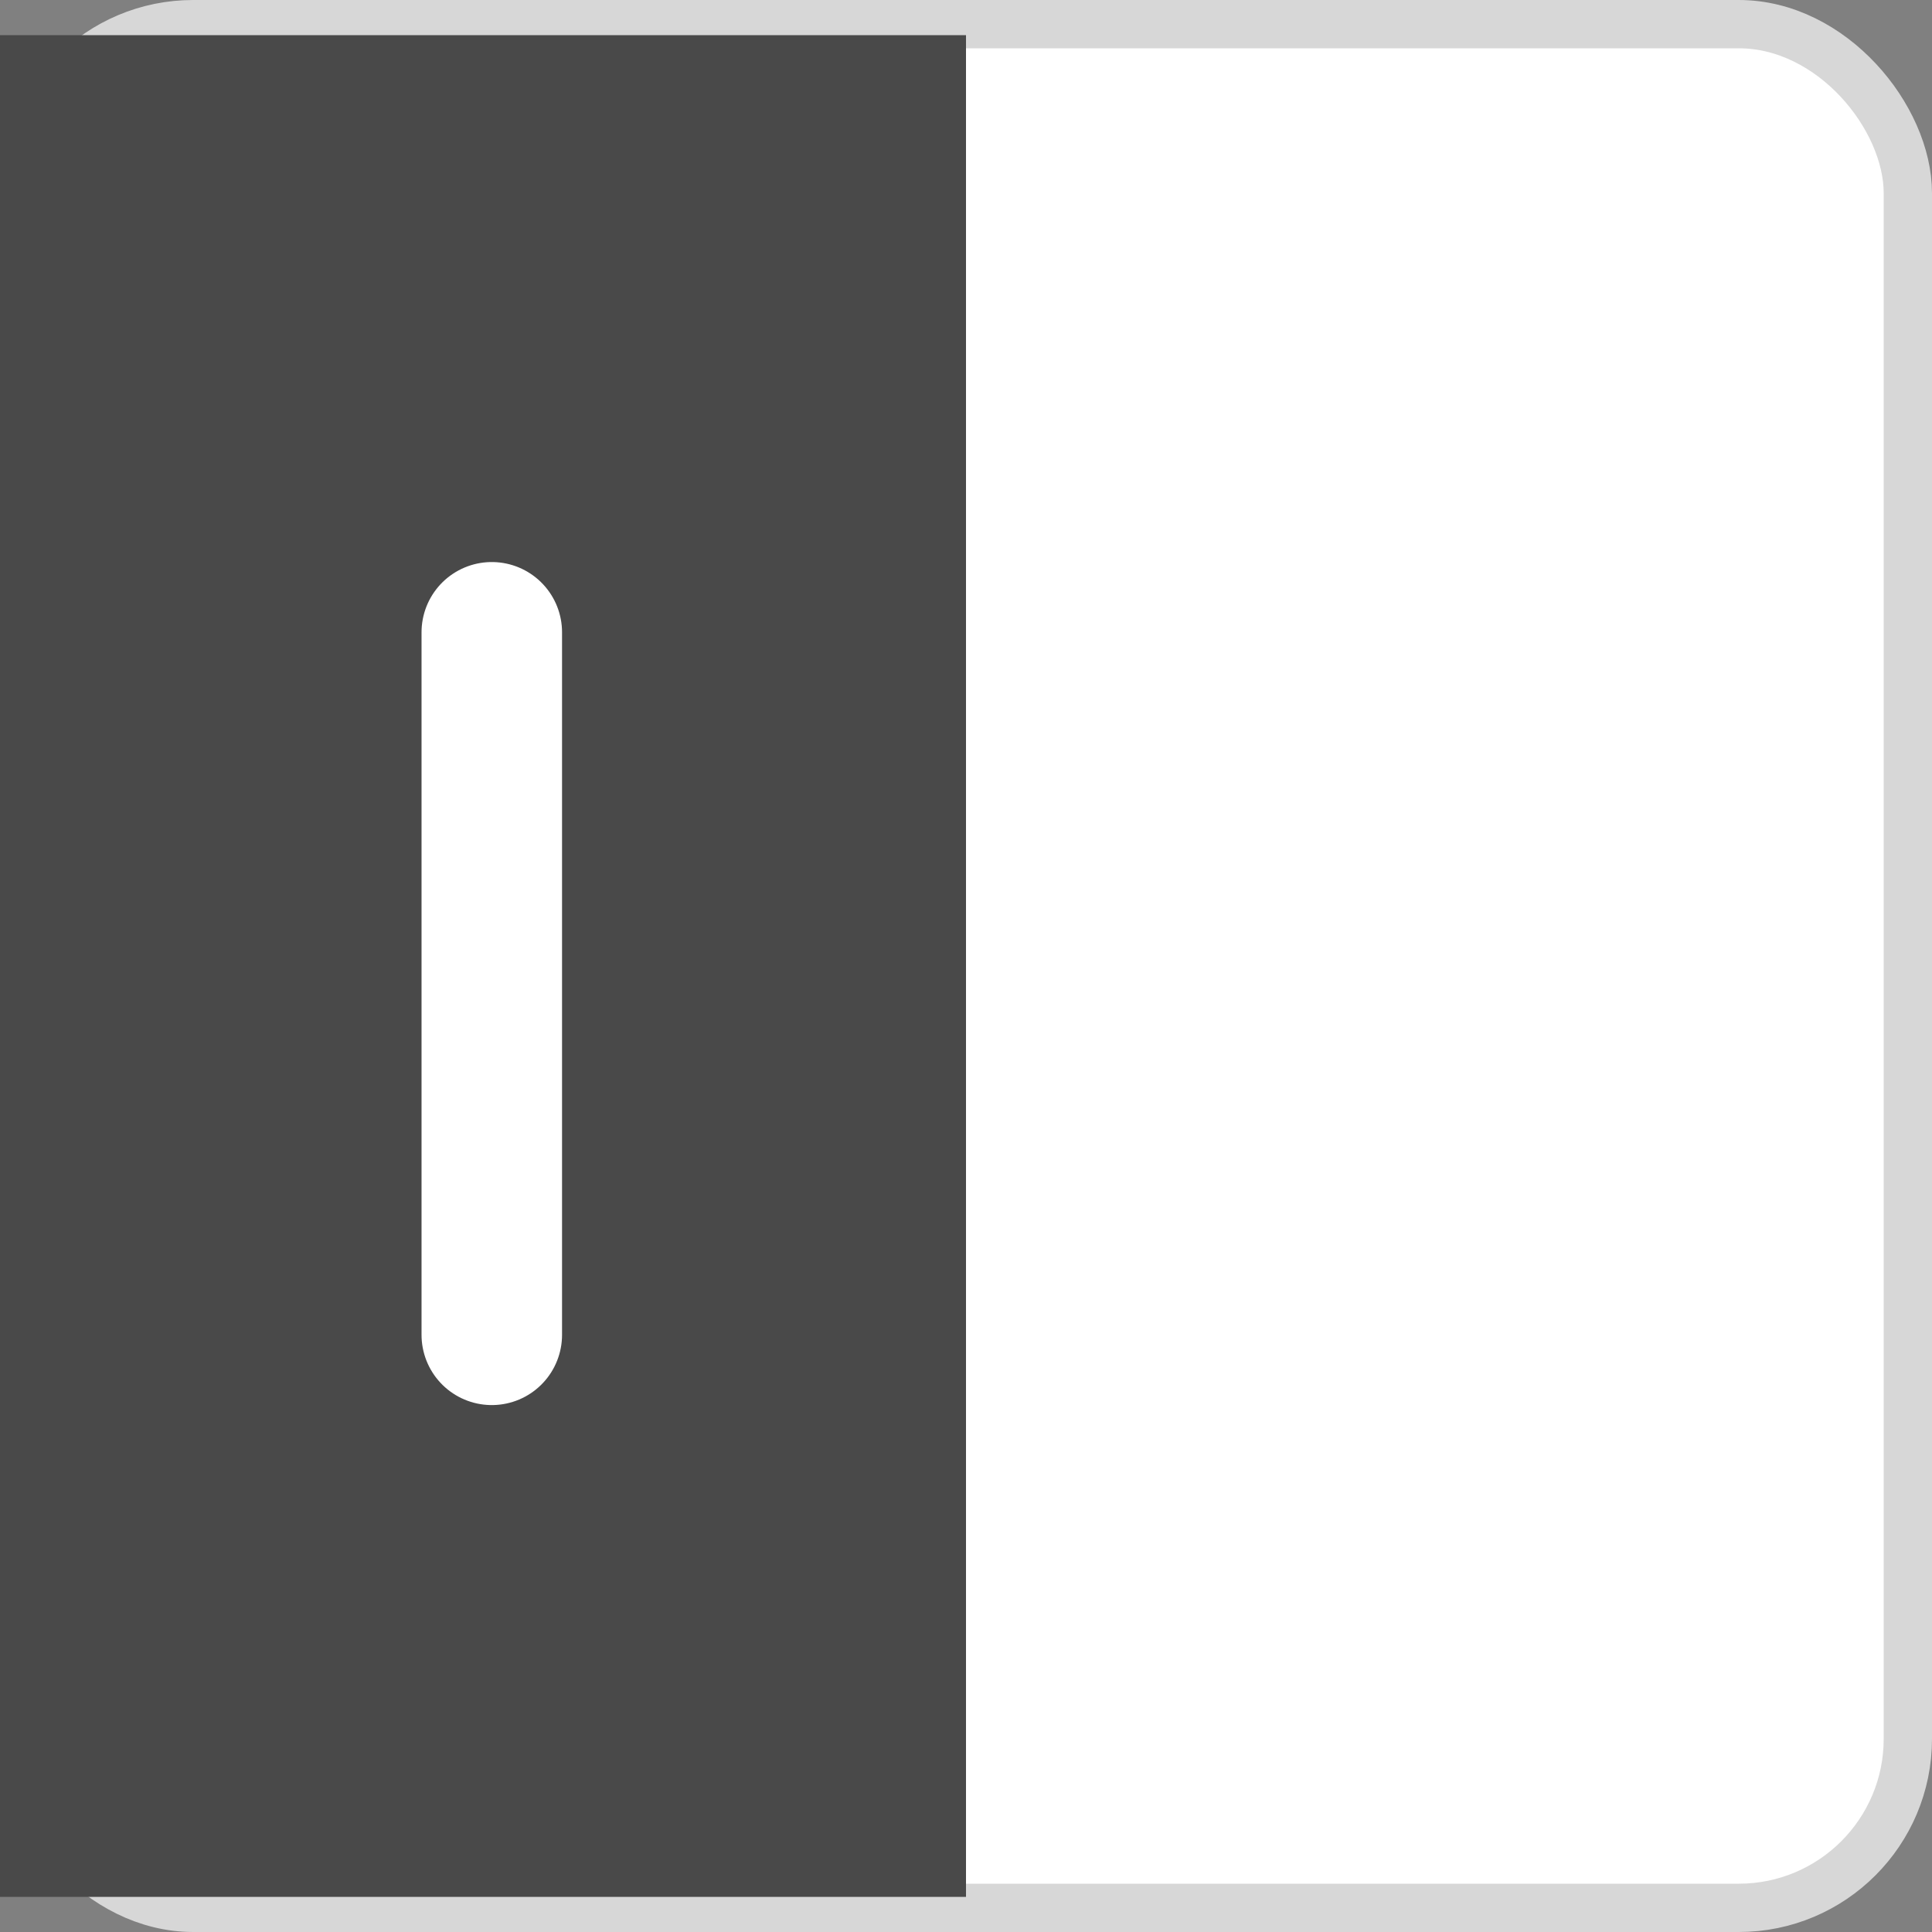
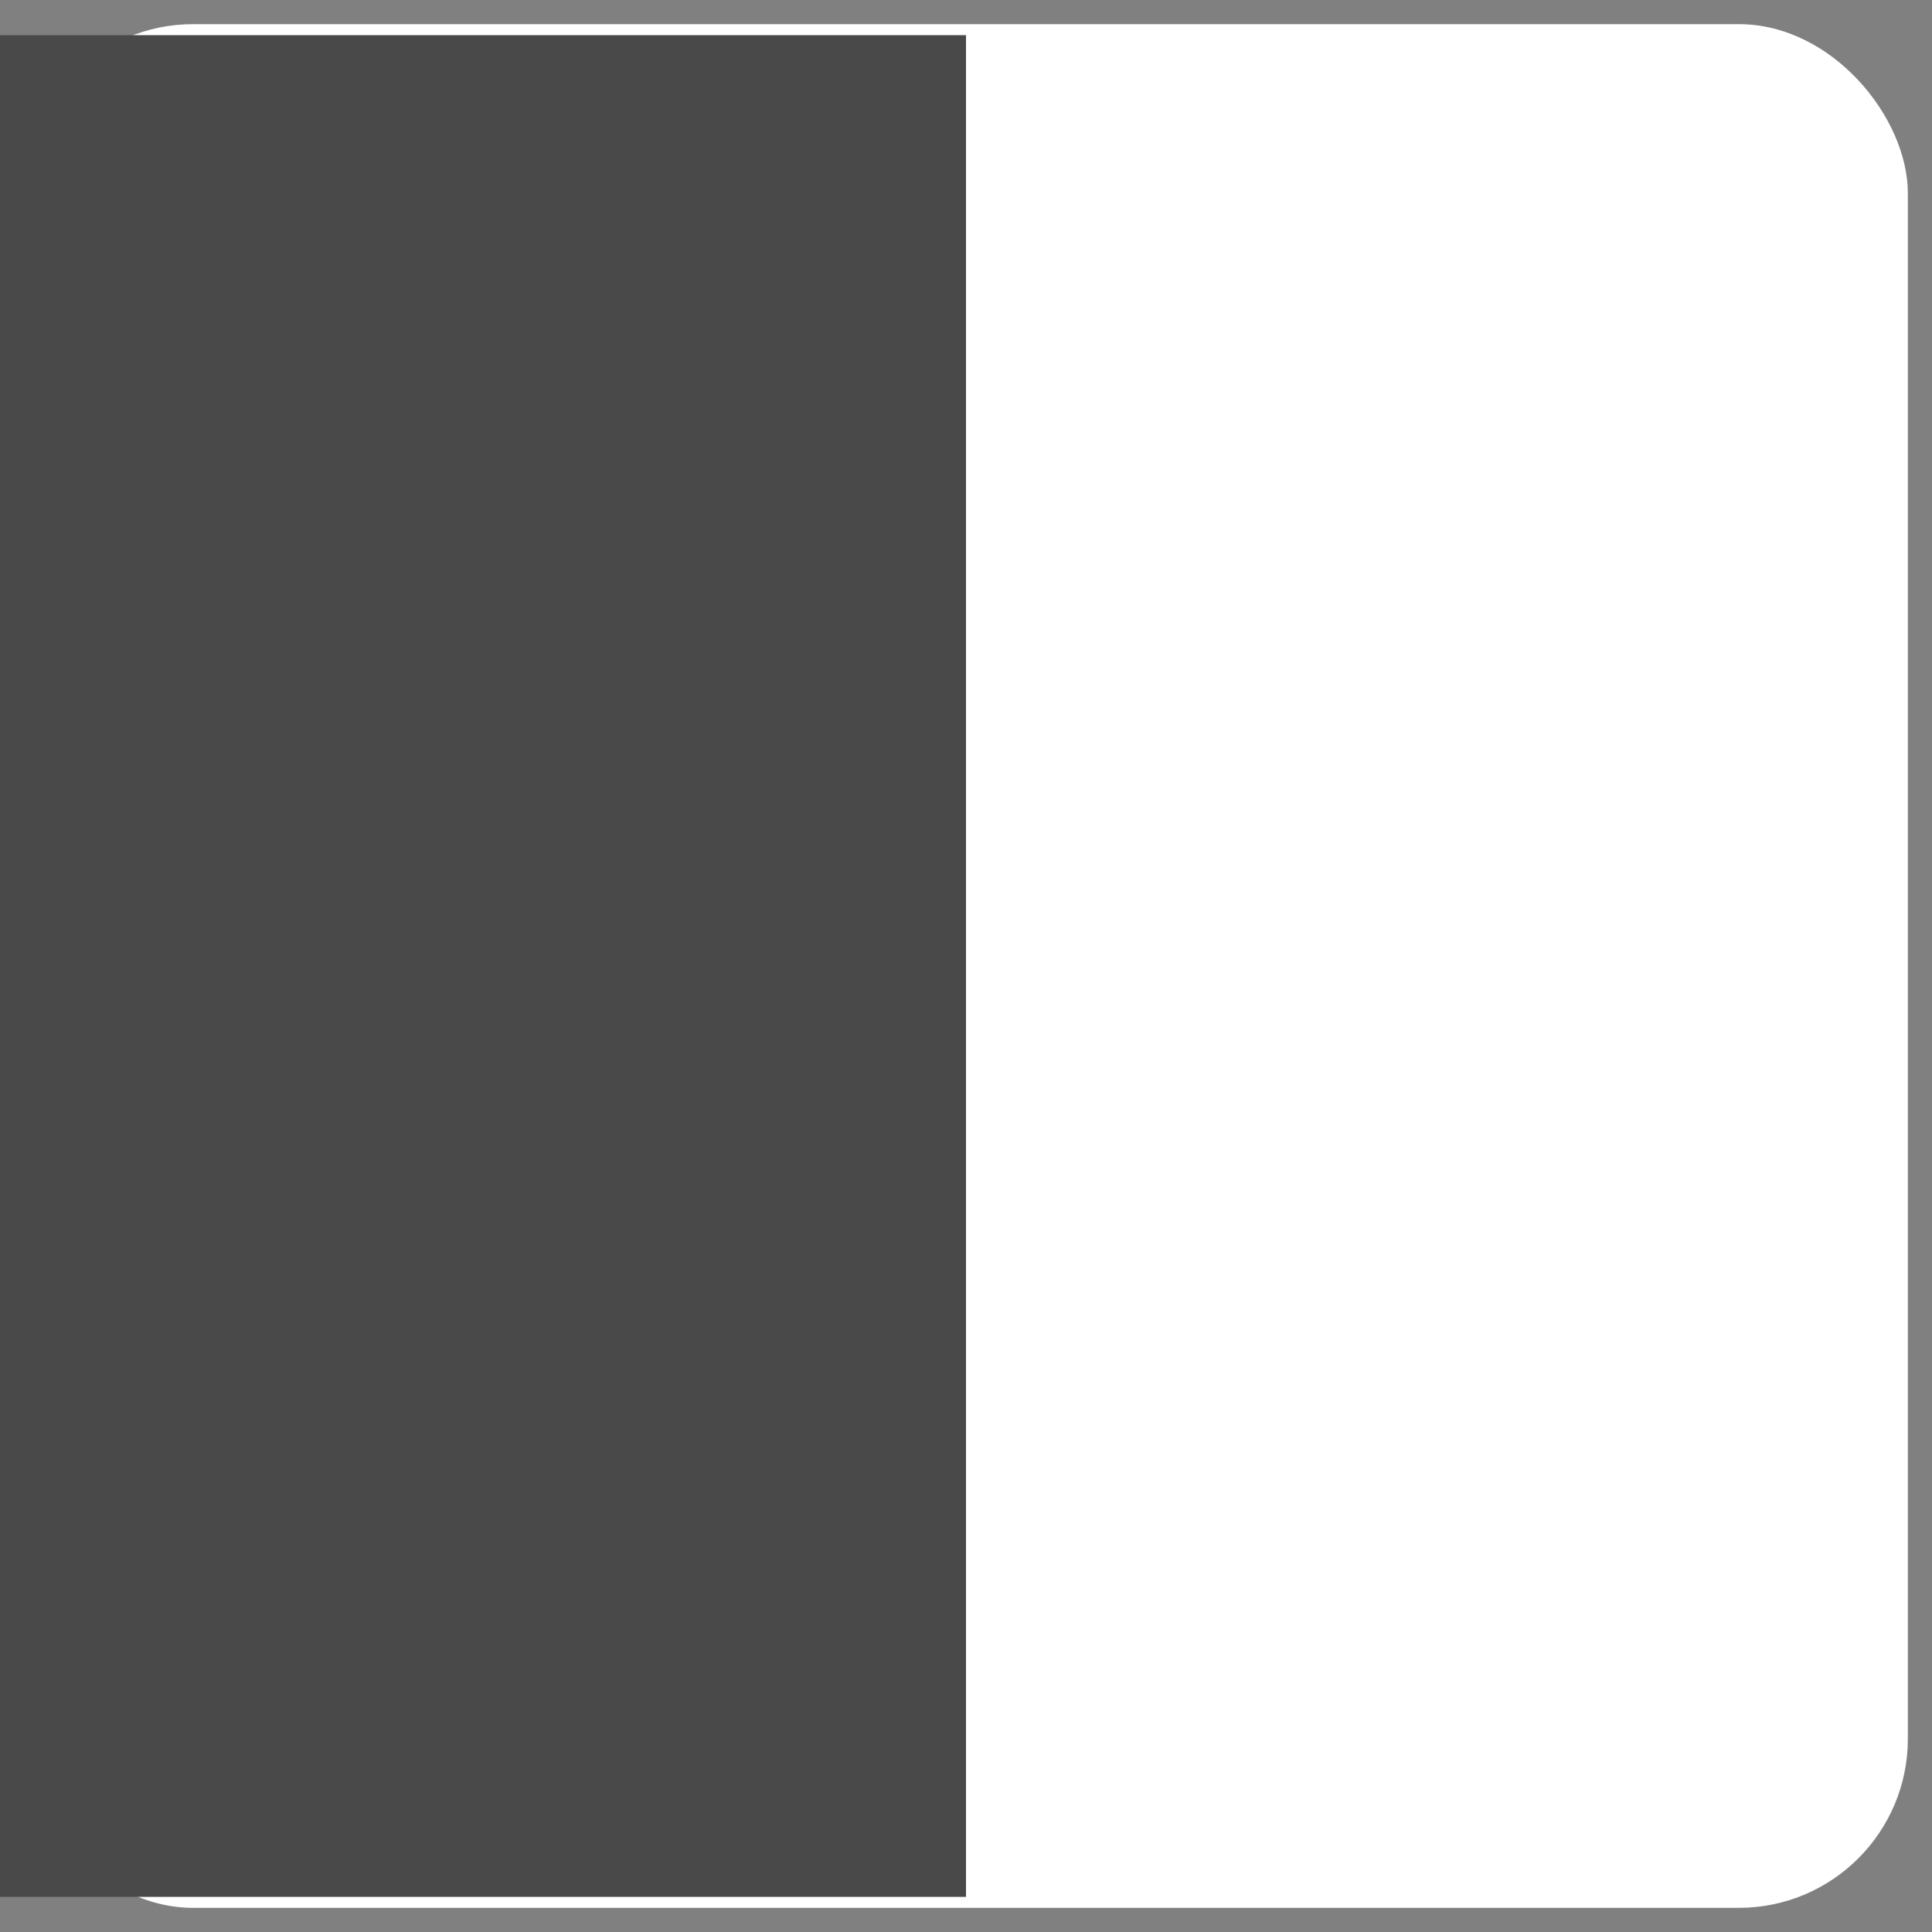
<svg xmlns="http://www.w3.org/2000/svg" width="40" height="40" viewBox="0 0 40 40" fill="none">
  <rect x="0" y="0" width="40" height="40" fill="#808080" stroke="none" />
  <rect x="0.5" y="0.5" width="39" height="39" rx="3.5" fill="white" />
-   <rect x="0.5" y="0.5" width="39" height="39" rx="3.5" stroke="#D7D7D7" />
  <rect y="0.728" width="20" height="38.545" fill="#494949" />
-   <path d="M10.182 13.091L10.182 27.636" stroke="white" stroke-width="2.909" stroke-linecap="round" />
</svg>